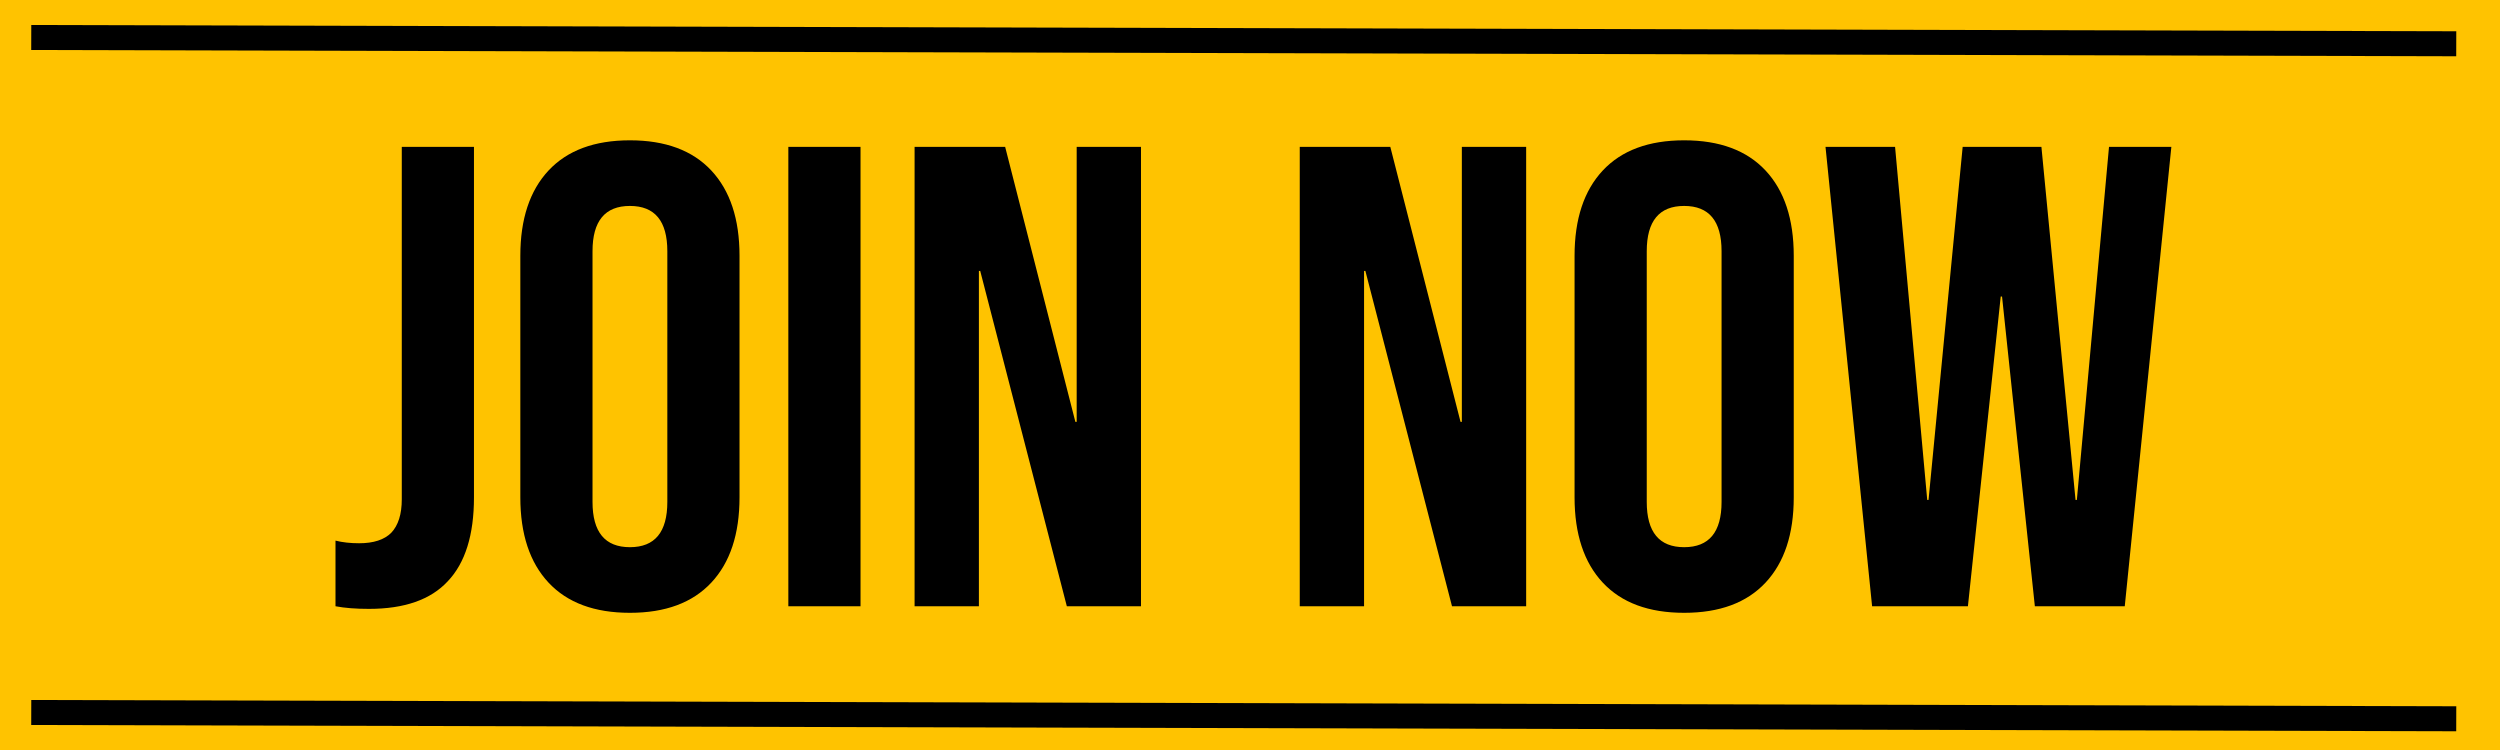
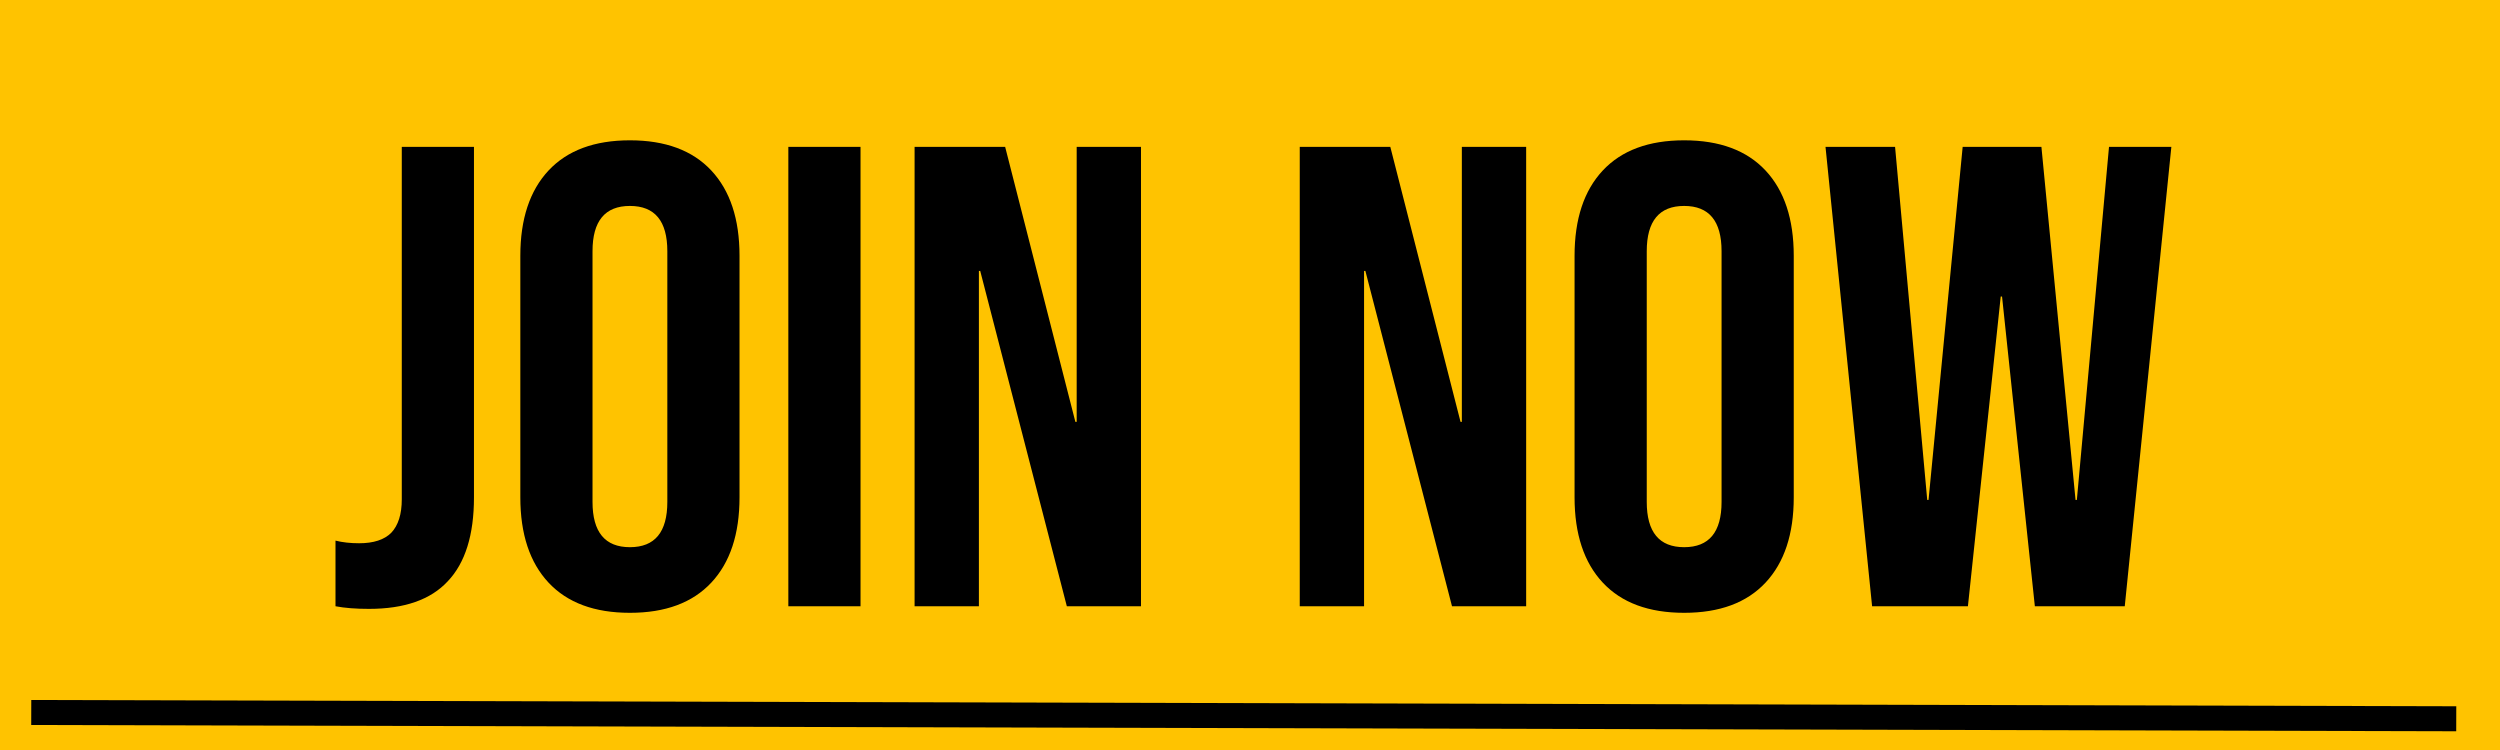
<svg xmlns="http://www.w3.org/2000/svg" width="400" height="120" viewBox="0 0 400 120" fill="none">
  <g clip-path="url(#clip0_0_1)">
    <rect width="400" height="120" fill="#FFC300" />
    <path d="M59.035 97.42C56.935 97.42 55.15 97.28 53.68 97V86.5C54.8 86.78 56.06 86.92 57.46 86.92C59.77 86.92 61.485 86.36 62.605 85.24C63.725 84.05 64.285 82.265 64.285 79.885V23.5H75.835V79.57C75.835 85.59 74.435 90.07 71.635 93.01C68.905 95.95 64.705 97.42 59.035 97.42ZM100.788 98.05C95.118 98.05 90.778 96.44 87.768 93.22C84.758 90 83.253 85.45 83.253 79.57V40.93C83.253 35.05 84.758 30.5 87.768 27.28C90.778 24.06 95.118 22.45 100.788 22.45C106.458 22.45 110.798 24.06 113.808 27.28C116.818 30.5 118.323 35.05 118.323 40.93V79.57C118.323 85.45 116.818 90 113.808 93.22C110.798 96.44 106.458 98.05 100.788 98.05ZM100.788 87.55C104.778 87.55 106.773 85.135 106.773 80.305V40.195C106.773 35.365 104.778 32.95 100.788 32.95C96.798 32.95 94.803 35.365 94.803 40.195V80.305C94.803 85.135 96.798 87.55 100.788 87.55ZM126.134 23.5H137.684V97H126.134V23.5ZM146.334 23.5H160.824L172.059 67.495H172.269V23.5H182.559V97H170.694L156.834 43.345H156.624V97H146.334V23.5ZM207.96 23.5H222.45L233.685 67.495H233.895V23.5H244.185V97H232.32L218.46 43.345H218.25V97H207.96V23.5ZM269.465 98.05C263.795 98.05 259.455 96.44 256.445 93.22C253.435 90 251.93 85.45 251.93 79.57V40.93C251.93 35.05 253.435 30.5 256.445 27.28C259.455 24.06 263.795 22.45 269.465 22.45C275.135 22.45 279.475 24.06 282.485 27.28C285.495 30.5 287 35.05 287 40.93V79.57C287 85.45 285.495 90 282.485 93.22C279.475 96.44 275.135 98.05 269.465 98.05ZM269.465 87.55C273.455 87.55 275.45 85.135 275.45 80.305V40.195C275.45 35.365 273.455 32.95 269.465 32.95C265.475 32.95 263.48 35.365 263.48 40.195V80.305C263.48 85.135 265.475 87.55 269.465 87.55ZM292.081 23.5H303.211L308.356 79.99H308.566L314.026 23.5H326.626L332.086 79.99H332.296L337.441 23.5H347.416L339.961 97H325.576L320.326 47.44H320.116L314.866 97H299.536L292.081 23.5Z" fill="black" />
    <path d="M5 114L393 115.003" stroke="black" stroke-width="4" />
-     <path d="M5 6L393 7.003" stroke="black" stroke-width="4" />
  </g>
  <defs>
    <clipPath id="clip0_0_1">
      <rect width="400" height="120" fill="white" />
    </clipPath>
  </defs>
</svg>